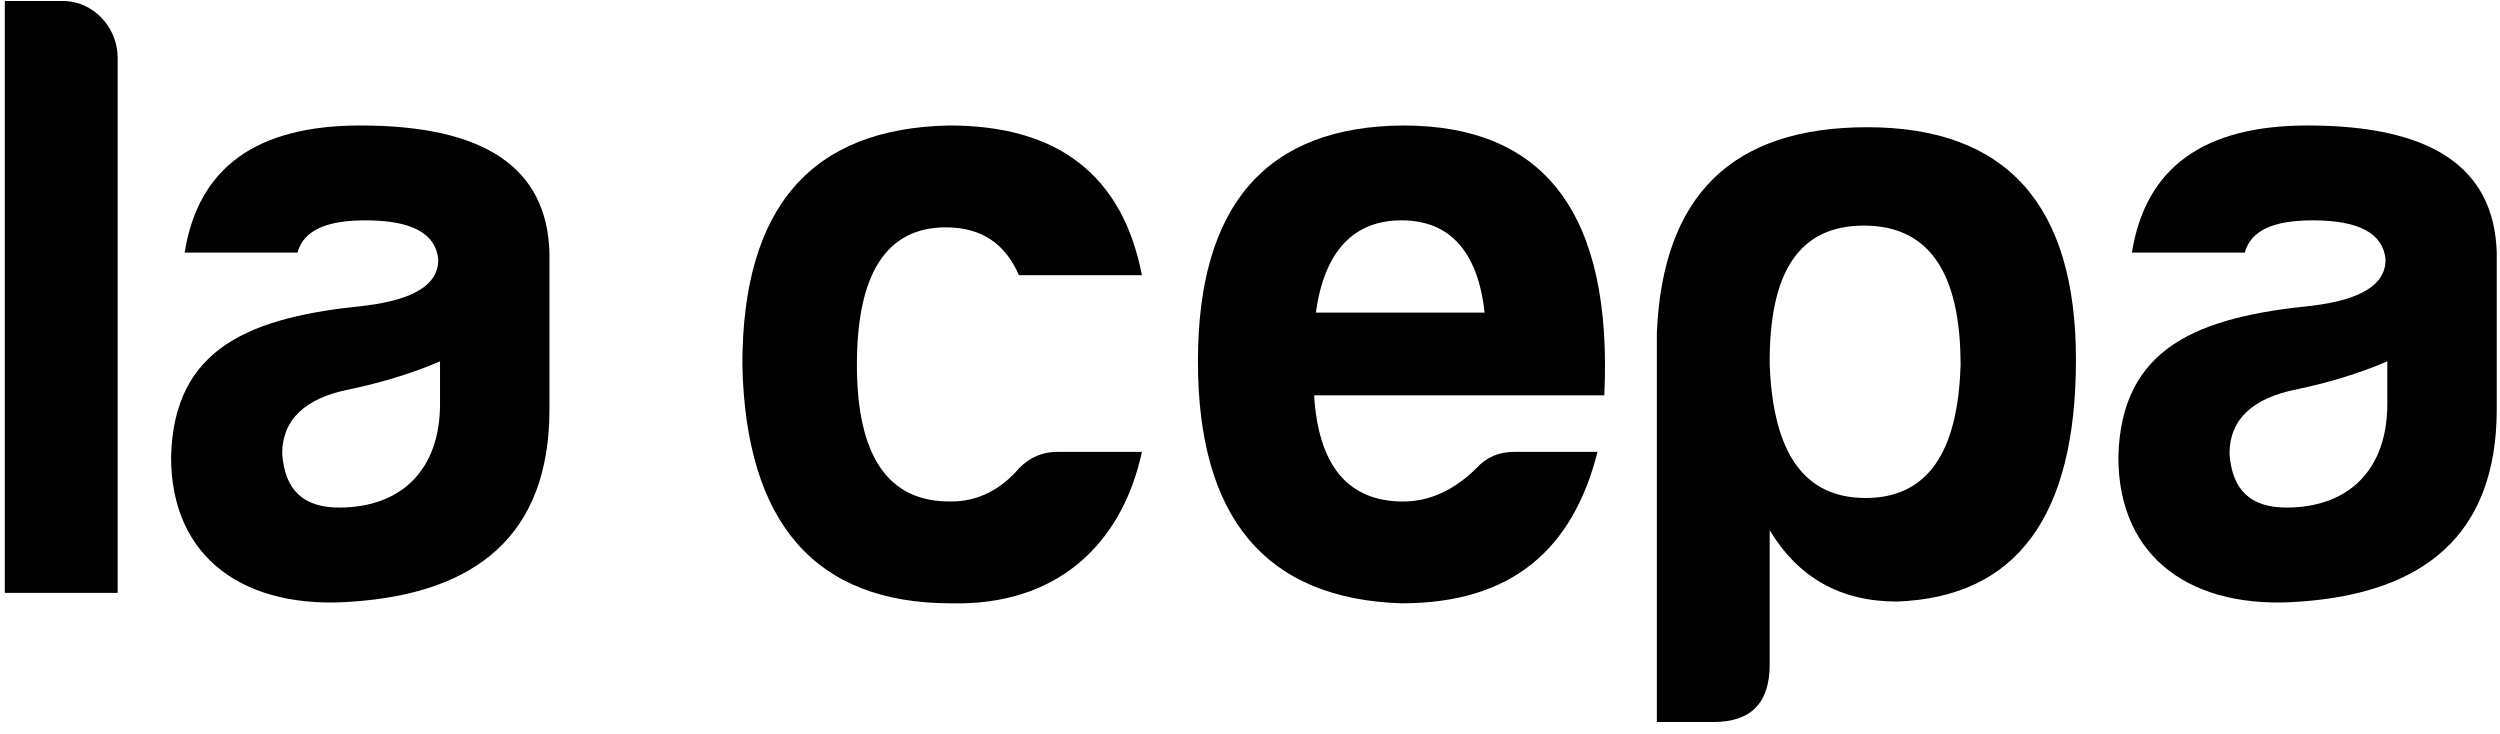
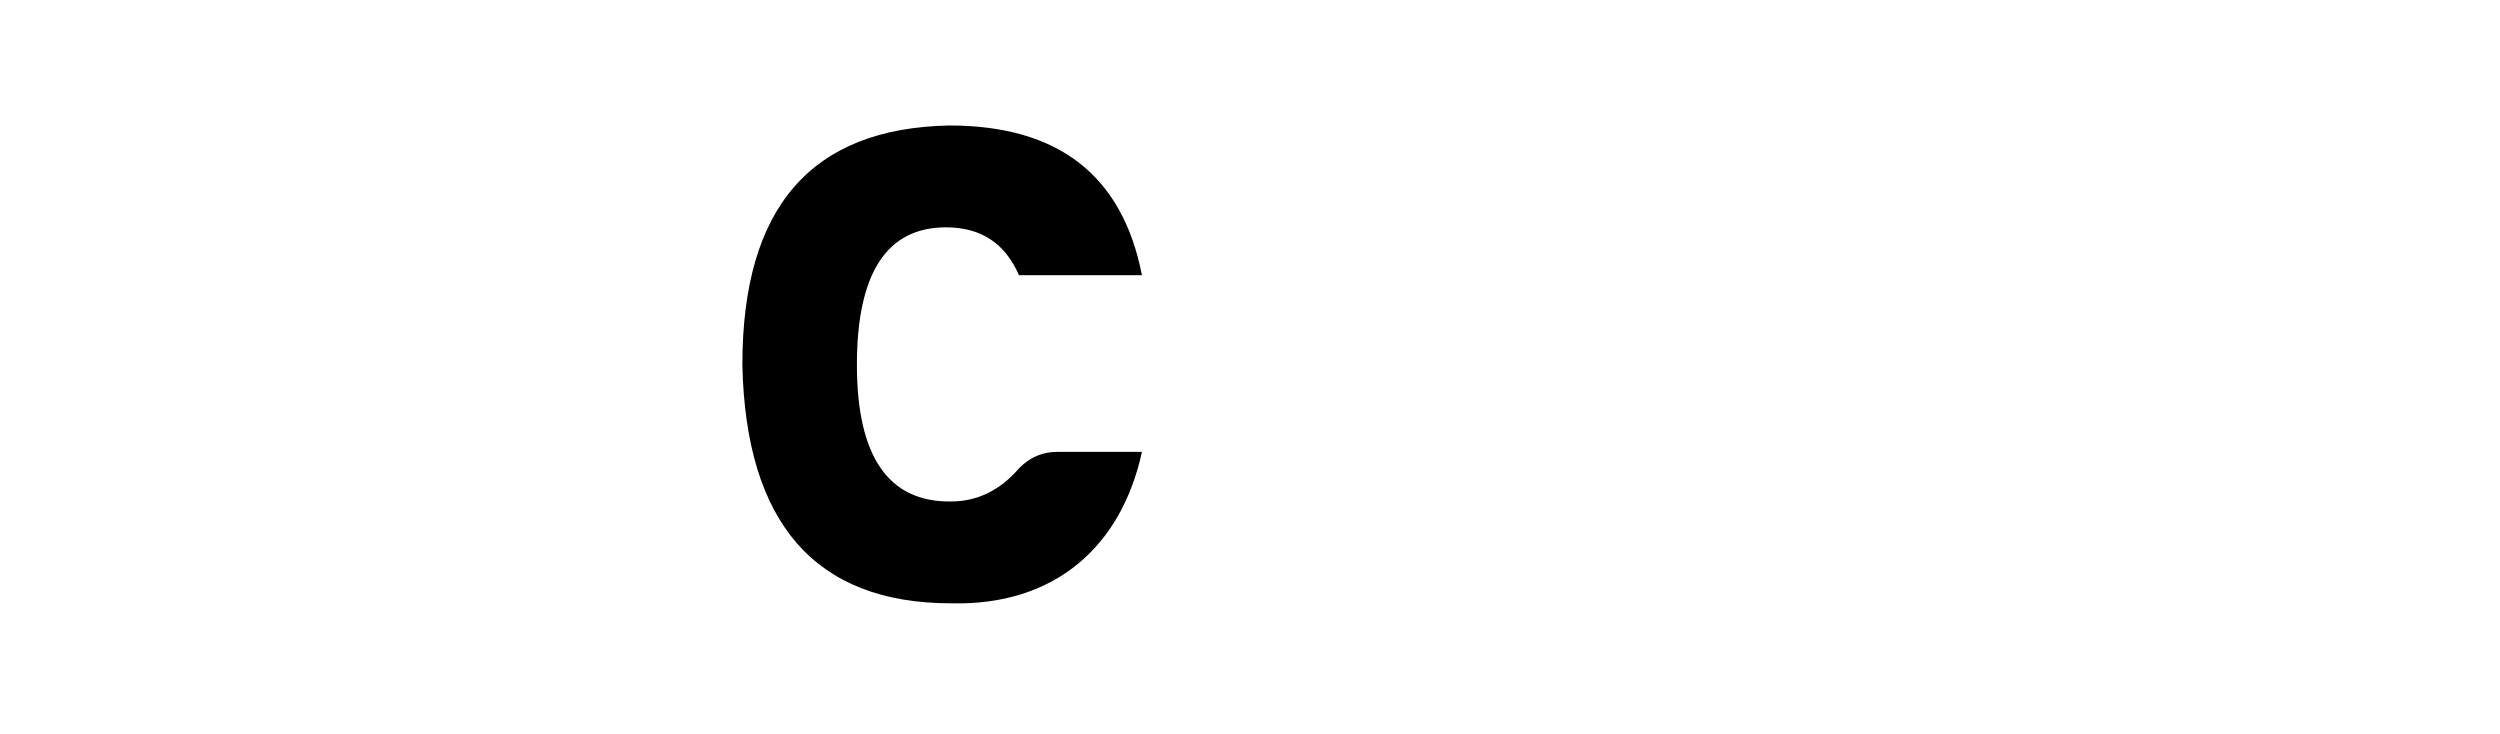
<svg xmlns="http://www.w3.org/2000/svg" width="92px" height="27px" viewBox="0 0 92 27" version="1.1">
  <title>Page 1</title>
  <desc>Created with Sketch.</desc>
  <defs />
  <g id="Taberna" stroke="none" stroke-width="1" fill="none" fill-rule="evenodd">
    <g id="Taberna-gastronómica" transform="translate(-466, -13)" fill="#000000">
      <g id="Group-6" transform="translate(16, 13)">
        <g id="Page-1" transform="translate(450, 0)">
          <g id="Group-52">
-             <path d="M4.329,2.12 L4.329,21.817 L0.177,21.817 L0.177,0.038 L2.331,0.038 C3.424,0.038 4.329,1 4.329,2.12" id="Fill-36" />
-             <path d="M16.193,14.867 L16.193,13.298 C15.225,13.714 14.101,14.067 12.883,14.323 C11.229,14.643 10.385,15.444 10.385,16.693 C10.479,18.038 11.166,18.678 12.477,18.678 C14.787,18.678 16.193,17.269 16.193,14.867 M10.947,9.295 L6.795,9.295 C7.295,6.156 9.449,4.618 13.258,4.618 C17.816,4.618 20.126,6.156 20.22,9.295 L20.22,15.059 C20.22,19.735 17.473,21.817 13.008,22.137 C9.043,22.458 6.296,20.568 6.296,16.821 C6.389,12.753 9.262,11.665 13.445,11.248 C15.225,11.024 16.13,10.48 16.13,9.551 C16.036,8.59 15.162,8.109 13.445,8.109 C11.978,8.109 11.166,8.494 10.947,9.295" id="Fill-37" />
            <path d="M34.999,22.202 C30.004,22.202 27.444,19.255 27.319,13.426 C27.319,7.629 29.848,4.715 34.937,4.618 C38.933,4.618 41.306,6.444 42.023,10.127 L37.497,10.127 C36.997,8.974 36.123,8.366 34.812,8.366 C32.627,8.366 31.534,10.063 31.534,13.426 C31.534,16.789 32.689,18.486 34.999,18.454 C35.967,18.454 36.81,18.038 37.497,17.237 C37.903,16.821 38.371,16.629 38.902,16.629 L42.023,16.629 C41.274,20.088 38.839,22.298 34.999,22.202" id="Fill-38" />
-             <path d="M48.423,11.504 L54.635,11.504 C54.386,9.262 53.356,8.109 51.576,8.109 C49.797,8.109 48.735,9.262 48.423,11.504 M51.576,22.202 C46.581,22.041 44.084,19.063 44.084,13.298 C44.084,7.533 46.612,4.651 51.639,4.618 C56.883,4.618 59.35,7.917 59.038,14.547 L48.36,14.547 C48.517,17.141 49.609,18.455 51.639,18.455 C52.606,18.455 53.512,18.038 54.324,17.237 C54.698,16.821 55.166,16.629 55.728,16.629 L58.788,16.629 C57.882,20.216 55.635,22.202 51.576,22.202" id="Fill-39" />
-             <path d="M68.653,18.326 C70.9,18.326 72.056,16.693 72.149,13.426 C72.149,9.999 70.963,8.302 68.59,8.302 C66.217,8.302 65.094,9.999 65.125,13.426 C65.25,16.693 66.405,18.326 68.653,18.326 L68.653,18.326 Z M65.125,24.455 C65.125,25.864 64.438,26.569 63.064,26.569 L60.972,26.569 L60.972,12.241 C61.191,7.18 63.751,4.682 68.715,4.682 C73.835,4.682 76.395,7.533 76.395,13.234 C76.395,18.999 74.21,21.977 69.808,22.137 C67.747,22.137 66.186,21.273 65.125,19.511 L65.125,24.455 Z" id="Fill-40" />
-             <path d="M87.853,14.867 L87.853,13.298 C86.885,13.714 85.761,14.067 84.543,14.323 C82.889,14.643 82.046,15.444 82.046,16.693 C82.139,18.038 82.826,18.678 84.137,18.678 C86.448,18.678 87.853,17.269 87.853,14.867 M82.608,9.295 L78.455,9.295 C78.955,6.156 81.109,4.618 84.918,4.618 C89.476,4.618 91.786,6.156 91.88,9.295 L91.88,15.059 C91.88,19.735 89.133,21.817 84.668,22.137 C80.703,22.458 77.956,20.568 77.956,16.821 C78.049,12.753 80.922,11.665 85.105,11.248 C86.885,11.024 87.79,10.48 87.79,9.551 C87.696,8.59 86.822,8.109 85.105,8.109 C83.638,8.109 82.826,8.494 82.608,9.295" id="Fill-41" />
          </g>
        </g>
      </g>
    </g>
  </g>
</svg>